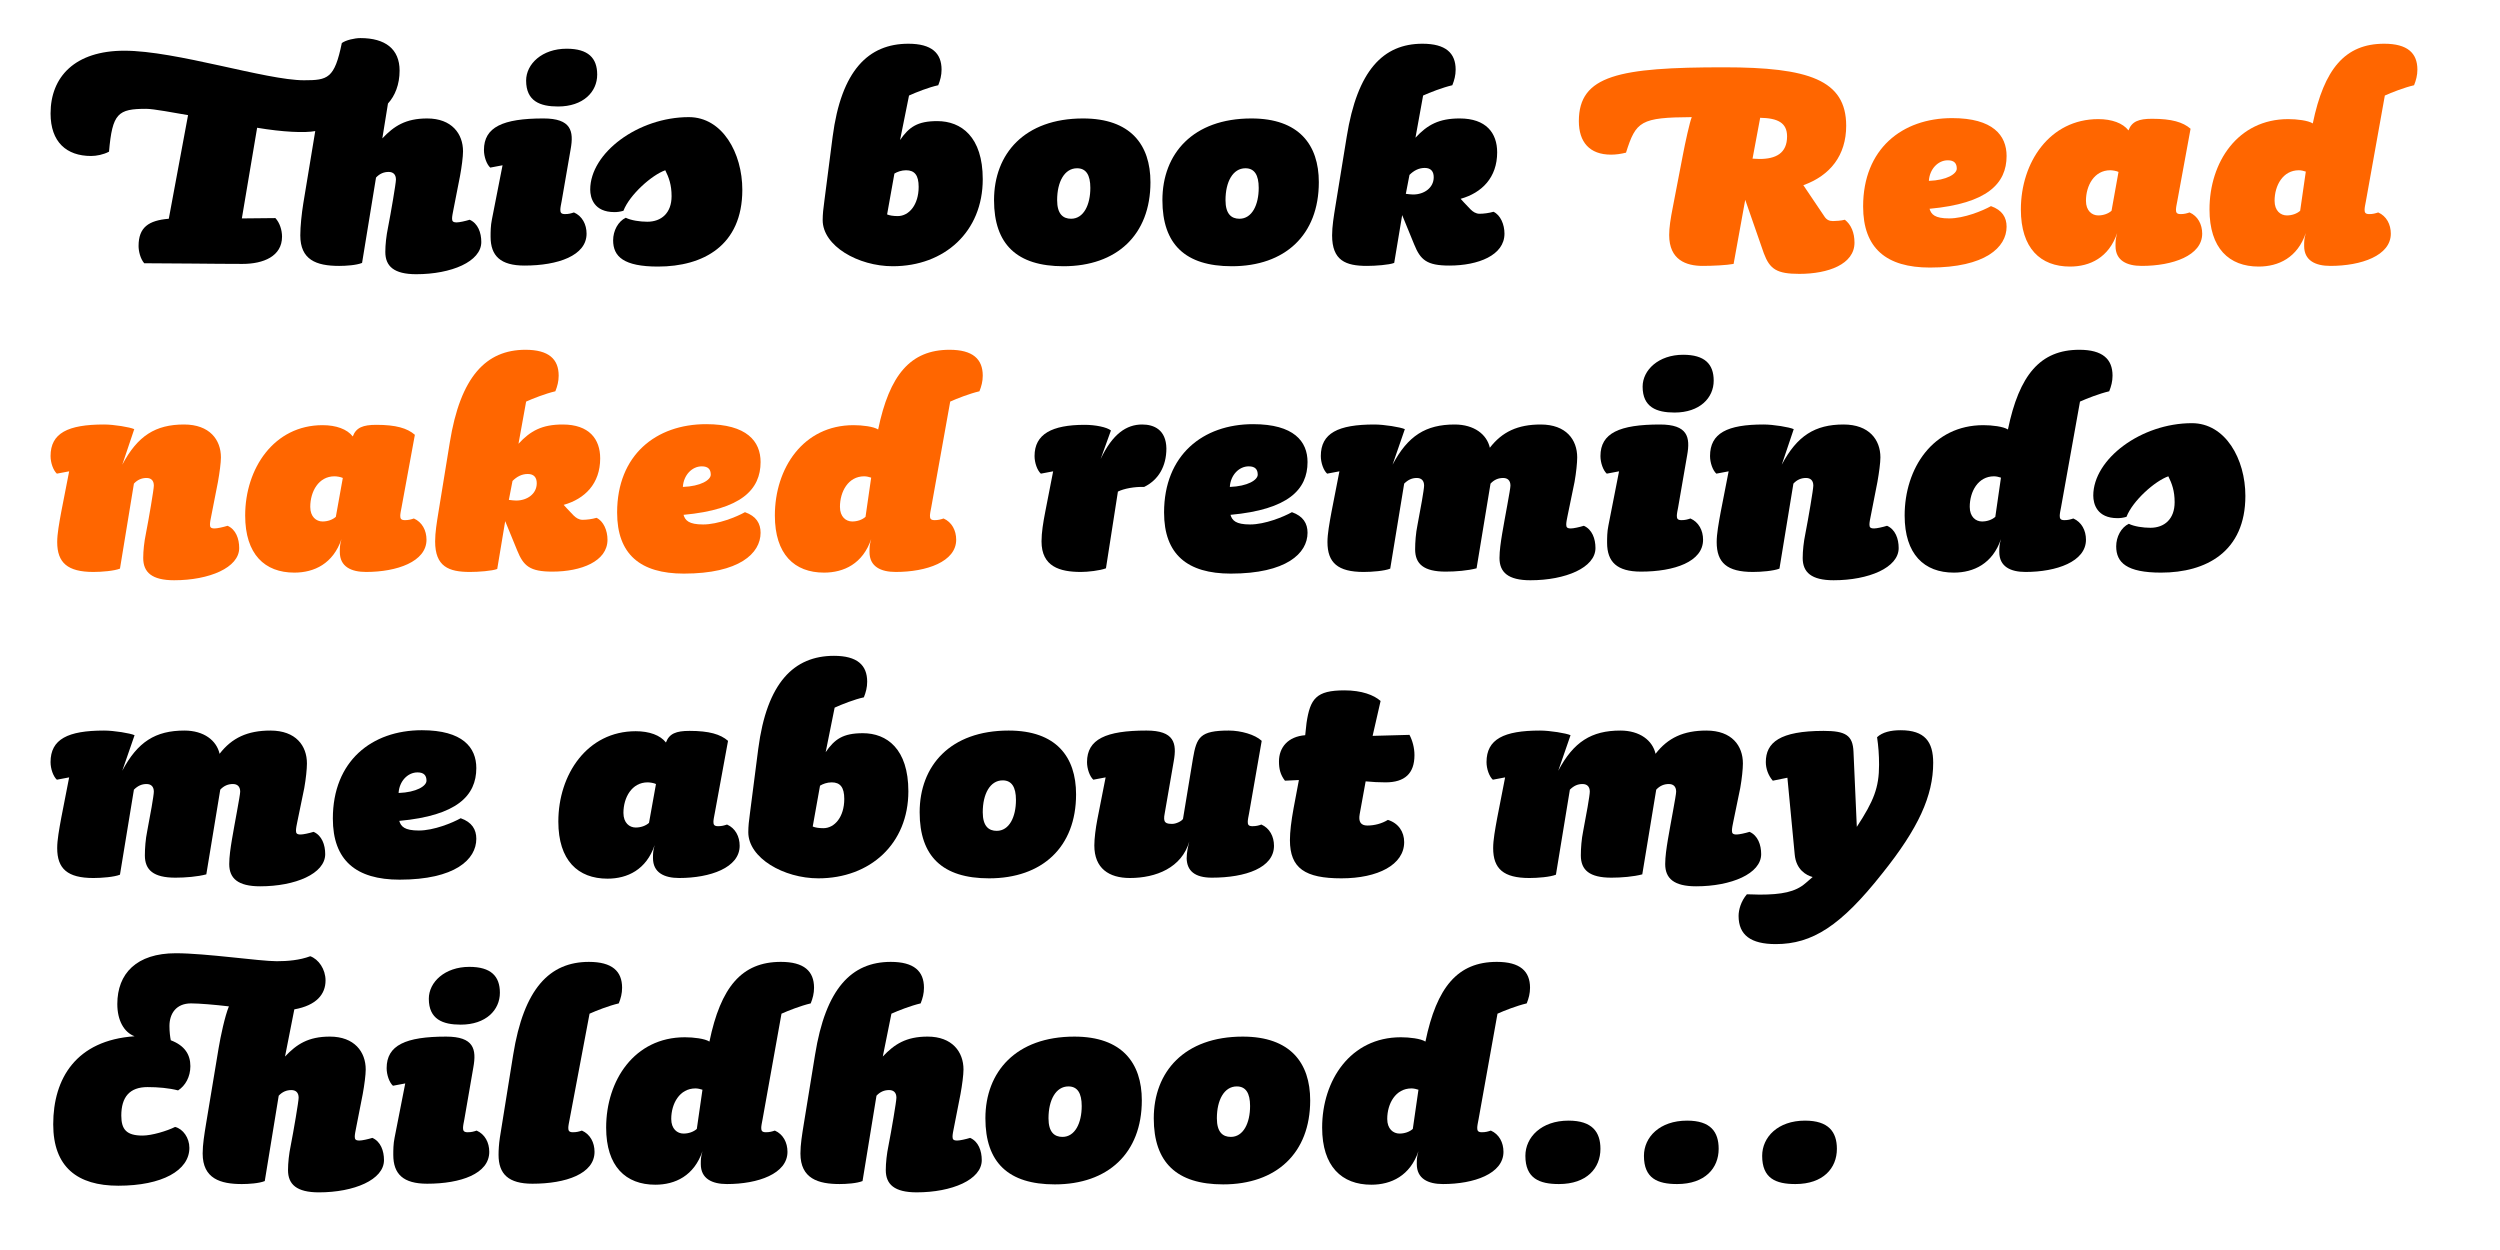
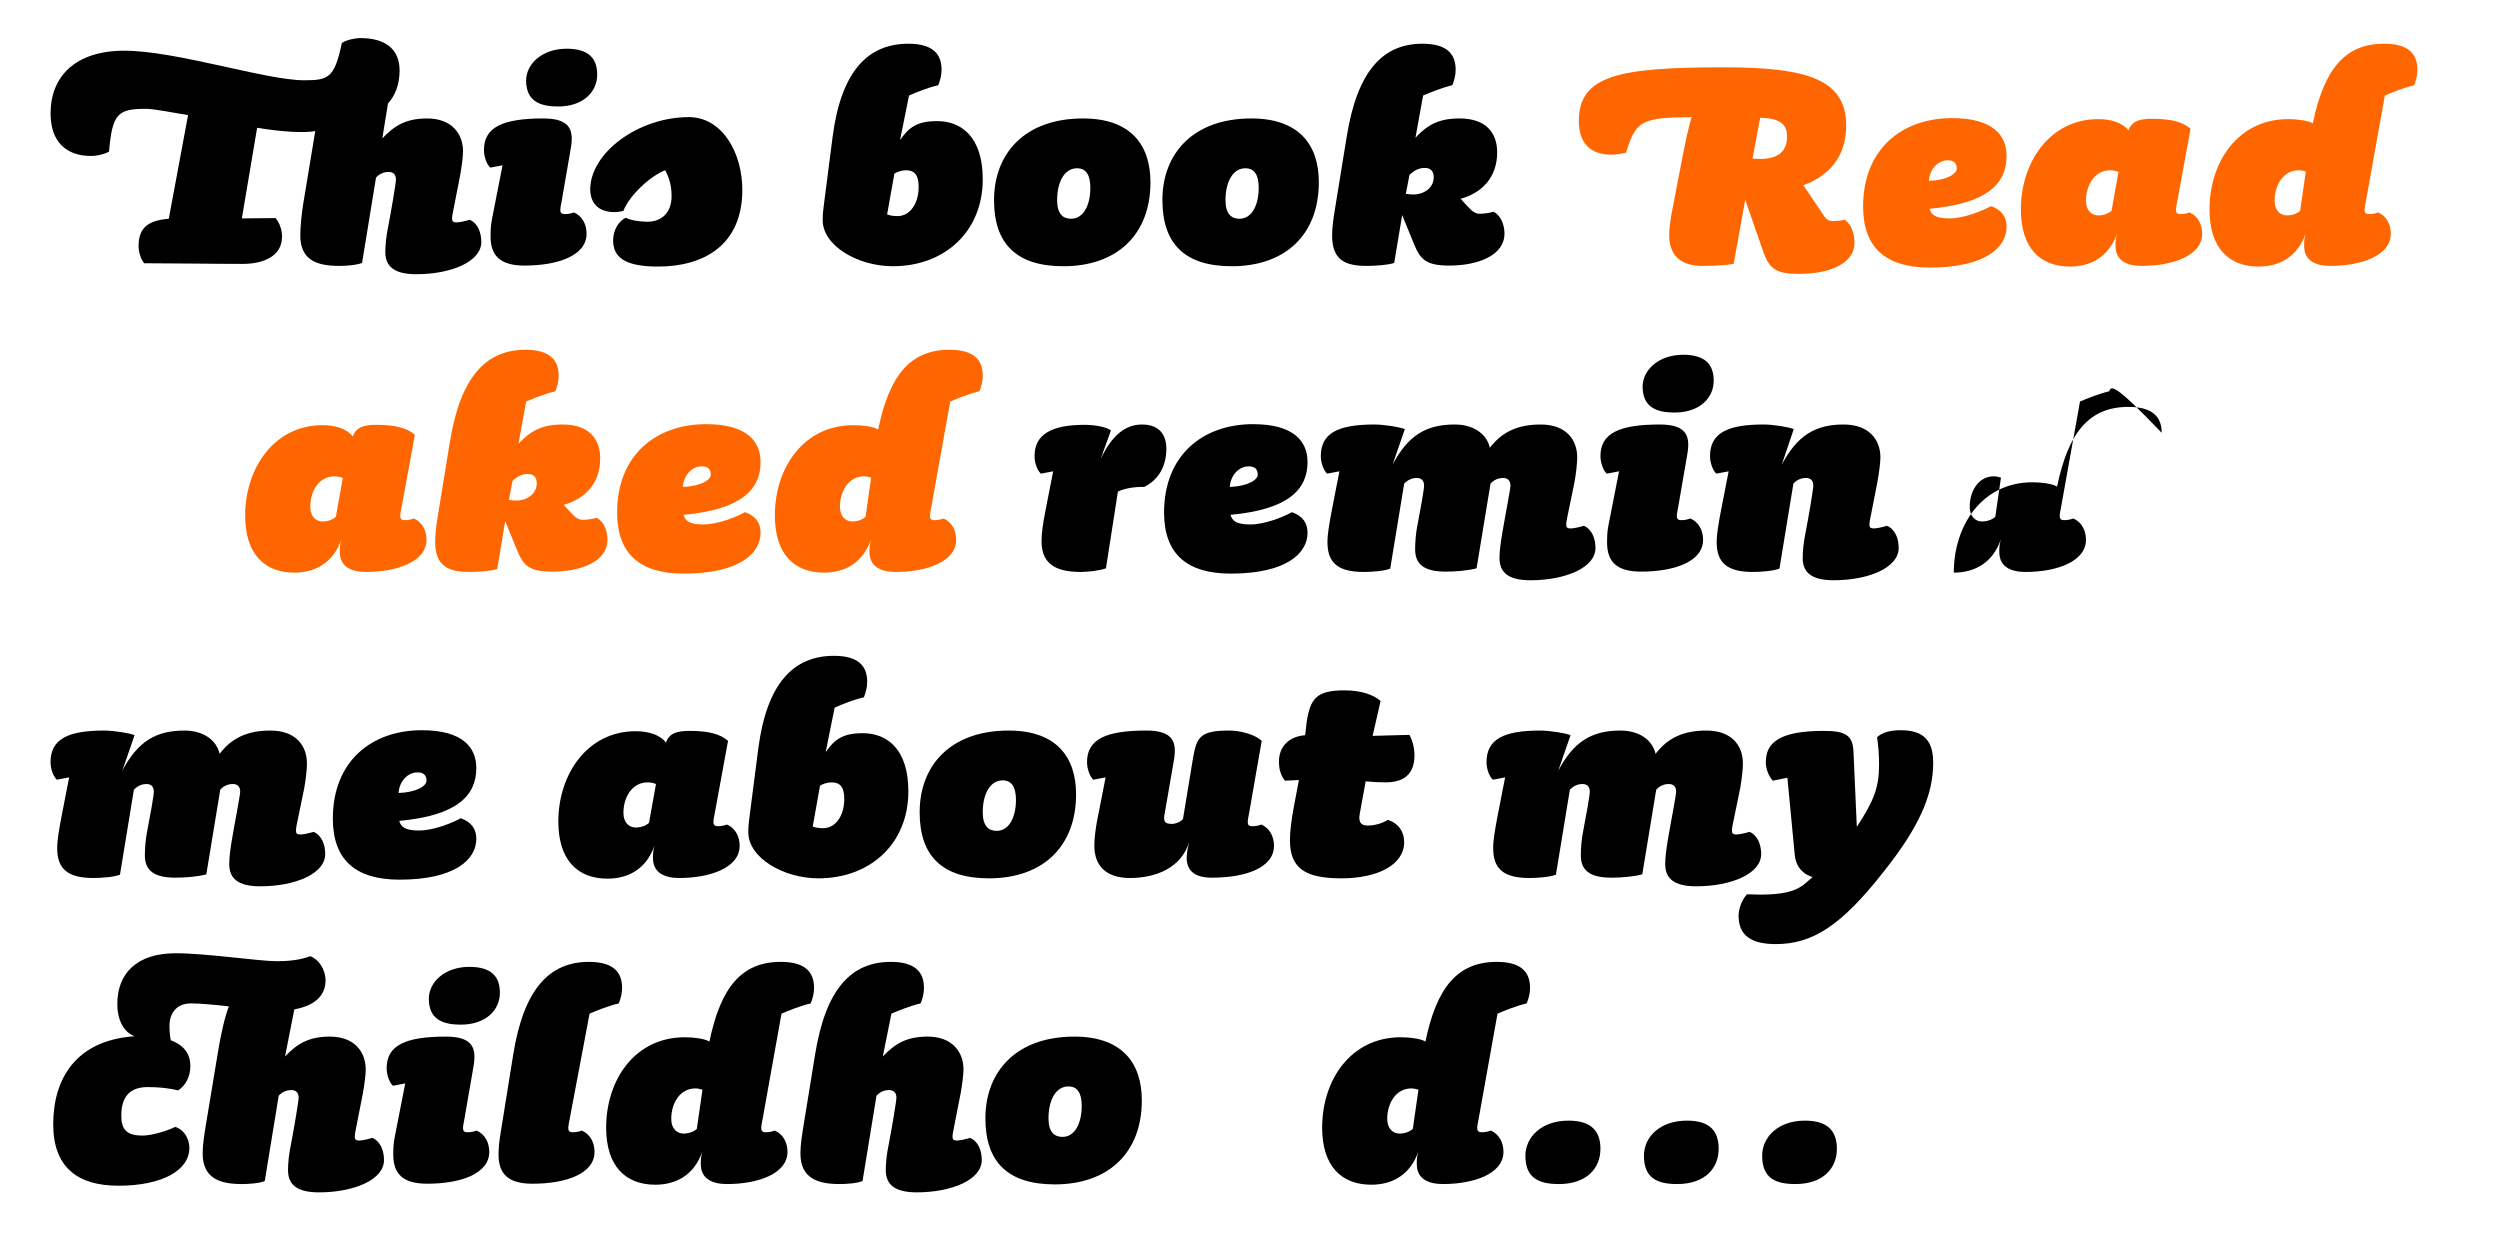
<svg xmlns="http://www.w3.org/2000/svg" version="1.1" id="Layer_2" x="0px" y="0px" width="1920px" height="960px" viewBox="0 0 1920 960" enable-background="new 0 0 1140 570" xml:space="preserve">
  <g>
    <path transform="scale(1.667)" d="M140.034,36.977c11.016,0,14.076-0.765,17.442-17.136c1.836-1.377,5.967-2.295,8.568-2.295   c11.475,0,18.054,5.049,18.054,14.994c0,6.426-2.142,11.628-5.355,15.147l-2.601,16.065c5.355-5.661,10.71-9.18,20.655-9.18   c11.322,0,16.524,7.038,16.524,15.147c0,2.448-0.612,7.191-1.377,11.322l-3.06,15.606c-0.306,1.53-0.612,3.06-0.612,3.978   c0,1.224,0.306,1.836,2.142,1.836c1.224,0,3.978-0.612,5.967-1.224c3.825,1.683,5.355,5.967,5.355,10.251   c0,9.027-13.77,14.841-29.988,14.841c-10.251,0-14.229-3.672-14.229-10.251c0-3.366,0.459-7.497,1.224-11.169   c1.377-7.038,3.672-20.502,3.672-22.185c0-2.448-1.377-3.519-3.366-3.519c-2.142,0-4.131,0.765-5.814,2.601l-6.426,39.321   c-2.601,1.071-7.497,1.377-10.557,1.377c-10.71,0-17.901-2.907-17.901-14.076c0-4.131,0.612-9.945,1.377-14.688l5.508-33.354   c-4.743,0.918-14.994,0.459-26.775-1.53l-7.038,41.769l15.453-0.153c1.989,2.142,3.06,5.508,3.06,8.568   c0,9.027-8.568,12.546-18.207,12.546c-13.617,0-31.671-0.306-45.288-0.306c-1.836-2.142-2.601-5.661-2.601-7.956   c0-8.568,4.59-11.781,13.923-12.546l8.874-47.736c-6.273-1.071-15.912-2.907-19.278-2.907c-13.005,0-15.606,1.989-17.136,19.737   c-2.601,1.377-5.814,1.989-8.262,1.989c-11.322,0-18.666-6.426-18.666-19.584c0-16.983,11.322-28.917,33.966-28.917   C81.129,23.36,122.592,36.977,140.034,36.977z" />
    <path transform="scale(1.667)" d="M241.625,122.351c-11.016,0-15.606-4.437-15.606-13.311c0-2.142,0-5.049,0.612-7.956l4.896-24.939l-5.661,1.071   c-1.683-1.53-2.907-5.049-2.907-8.109c0-10.557,8.721-14.535,27.387-14.535c12.852,0,14.076,5.814,12.546,14.229l-4.131,23.868   c-0.306,1.53-0.612,3.06-0.612,3.978c0,1.224,0.306,1.989,2.142,1.989c1.683,0,2.754-0.306,4.131-0.765   c3.825,1.683,5.814,5.508,5.814,9.792C270.236,117.761,257.078,122.351,241.625,122.351z M257.078,49.064   c-8.262,0-14.688-2.448-14.688-11.934c0-7.65,7.344-14.688,18.666-14.688c9.945,0,14.076,4.284,14.076,11.934   C275.132,42.332,268.706,49.064,257.078,49.064z" />
    <path transform="scale(1.667)" d="M303.129,122.81c-15.759,0-20.655-4.59-20.655-12.087c0-4.437,2.295-8.721,5.814-10.404   c2.448,1.224,6.579,1.836,9.945,1.836c6.426,0,11.169-3.978,11.169-11.781c0-5.202-1.224-8.568-2.907-11.934   c-6.12,2.142-16.371,11.169-19.278,18.666c-1.53,0.459-2.907,0.612-4.131,0.612c-9.486,0-11.169-6.579-11.169-10.404   c0-16.83,22.032-33.354,45.441-33.354c15.453,0,24.633,16.524,24.633,33.507C341.991,113.171,323.937,122.81,303.129,122.81z" />
    <path transform="scale(1.667)" d="M411.297,122.657c-15.912,0-32.283-9.333-32.283-21.267c0-2.601,0.306-5.508,0.765-8.721l3.825-29.682   c3.978-30.6,16.524-42.84,34.884-42.84c10.71,0,15.3,4.284,15.3,11.934c0,2.601-0.612,4.896-1.53,7.191   c-4.284,0.918-10.098,3.213-13.464,4.743l-4.131,20.502c4.131-5.967,7.956-8.721,17.136-8.721c11.016,0,20.961,7.191,20.961,26.775   C452.76,106.745,435.166,122.657,411.297,122.657z M417.417,78.44c-2.142,0-4.131,0.765-5.355,1.53l-3.366,18.819   c1.071,0.459,2.754,0.765,4.896,0.765c5.202,0,9.639-5.202,9.639-13.464C423.231,80.735,421.396,78.44,417.417,78.44z" />
    <path transform="scale(1.667)" d="M489.938,122.657c-21.42,0-31.977-10.098-31.977-30.447c0-21.42,14.076-37.638,41.004-37.638   c21.879,0,31.059,12.087,31.059,29.376C530.023,108.275,514.418,122.657,489.938,122.657z M496.21,77.522   c-5.814,0-9.18,6.273-9.18,14.688c0,6.426,2.754,8.568,6.426,8.568c5.814,0,8.874-6.426,8.874-14.229   C502.33,80.582,500.342,77.522,496.21,77.522z" />
    <path transform="scale(1.667)" d="M567.507,122.657c-21.421,0-31.978-10.098-31.978-30.447c0-21.42,14.076-37.638,41.004-37.638   c21.879,0,31.06,12.087,31.06,29.376C607.593,108.275,591.986,122.657,567.507,122.657z M573.779,77.522   c-5.813,0-9.18,6.273-9.18,14.688c0,6.426,2.754,8.568,6.426,8.568c5.814,0,8.874-6.426,8.874-14.229   C579.899,80.582,577.91,77.522,573.779,77.522z" />
    <path transform="scale(1.667)" d="M667.72,122.351c-10.404,0-13.312-2.601-16.218-9.792l-5.508-13.464l-3.673,22.032c-2.295,0.918-8.721,1.377-12.546,1.377   c-9.792,0-16.064-2.448-16.064-14.076c0-4.131,0.765-8.721,1.529-13.464l5.202-31.977c4.896-30.6,16.83-42.84,34.885-42.84   c10.71,0,15.3,4.284,15.3,11.934c0,2.601-0.612,4.896-1.53,7.191c-4.59,1.071-10.404,3.366-13.464,4.743l-3.52,19.431   c5.509-5.967,10.863-8.874,20.35-8.874c12.24,0,17.289,6.732,17.289,15.606c0,11.628-7.038,18.666-16.83,21.42   c0,0,2.754,3.06,4.59,4.896c1.071,1.071,2.448,1.989,4.131,1.989c1.836,0,4.284-0.306,6.426-0.918   c3.213,1.53,5.049,5.814,5.049,10.098C693.117,117.608,681.03,122.351,667.72,122.351z M656.397,77.369   c-2.754,0-5.049,1.224-7.038,3.213l-1.683,8.721c1.224,0.153,2.448,0.306,3.366,0.306c5.049,0,9.485-3.06,9.485-7.956   C660.528,79.052,659.305,77.369,656.397,77.369z" />
    <path transform="scale(1.667)" fill="#FF6600" d="M828.981,126.176c-10.404,0-13.617-2.142-16.371-9.486l-8.568-24.633l-5.354,29.529   c-3.214,0.612-9.793,0.918-14.229,0.918c-7.65,0-15.453-2.754-15.453-14.229c0-3.366,0.612-7.497,1.684-12.852l4.59-23.868   c1.07-5.661,3.213-15.453,4.131-17.595c-23.562,0.153-25.704,1.836-30.294,16.371c-2.448,0.612-4.743,0.918-6.885,0.918   c-9.945,0-14.842-5.814-14.842-15.453c0-21.114,18.514-24.786,66.861-24.786c39.015,0,56.304,5.814,56.304,26.928   c0,13.617-7.344,22.95-19.736,27.387c0,0,9.639,14.229,9.792,14.535c0.918,1.377,2.142,1.989,3.824,1.989   c1.071,0,3.825-0.153,5.509-0.612c2.906,2.295,4.437,5.967,4.437,10.557C854.379,121.739,842.292,126.176,828.981,126.176z    M810.927,54.266l-3.519,18.819c0.918,0,2.142,0.153,3.213,0.153c7.497,0,12.699-2.601,12.699-10.404   C823.32,56.561,819.036,54.419,810.927,54.266z" />
    <path transform="scale(1.667)" fill="#FF6600" d="M888.955,96.188c0.765,2.601,2.448,4.437,9.026,4.437c6.886,0,15.453-3.519,19.278-5.661   c5.202,1.836,7.191,5.202,7.191,9.486c0,9.486-9.792,18.819-35.344,18.819c-20.043,0-30.753-8.874-30.753-28.152   c0-26.469,17.901-40.698,41.005-40.698c18.818,0,25.092,7.956,25.092,17.442C924.451,84.56,915.577,93.74,888.955,96.188z    M897.37,73.85c-4.59,0-8.415,4.131-8.722,9.486c8.263-0.306,12.853-3.213,12.853-5.661C901.501,75.227,900.277,73.85,897.37,73.85   z" />
    <path transform="scale(1.667)" fill="#FF6600" d="M986.721,122.504c-6.886,0-12.087-2.448-12.087-9.18c0-2.142,0-3.213,0.765-5.967   c-3.825,11.322-12.546,15.453-21.726,15.453c-13.617,0-22.645-8.415-22.645-26.316c0-21.726,13.312-41.616,35.649-41.616   c6.272,0,11.321,1.836,13.923,5.202c1.53-4.131,4.743-5.355,10.862-5.355c9.027,0,14.229,1.53,17.748,4.59l-6.119,33.354   c-0.307,1.53-0.612,3.06-0.612,3.978c0,1.224,0.306,1.989,2.142,1.989c1.684,0,2.754-0.306,4.131-0.765   c3.825,1.683,5.814,5.508,5.814,9.792C1014.566,117.761,1000.949,122.504,986.721,122.504z M972.186,78.44   c-7.344,0-11.169,7.038-11.169,14.076c0,4.59,2.754,6.732,5.661,6.732c2.295,0,4.59-0.765,6.12-2.142l3.213-17.901   C975.093,78.746,973.257,78.44,972.186,78.44z" />
    <path transform="scale(1.667)" fill="#FF6600" d="M1112.18,39.272c-4.59,1.071-10.404,3.366-13.464,4.743l-8.721,48.654c-0.307,1.53-0.612,3.06-0.612,3.978   c0,1.224,0.306,1.989,2.142,1.989c1.684,0,2.754-0.306,4.131-0.765c3.825,1.683,5.814,5.508,5.814,9.792   c0,10.098-13.617,14.841-27.846,14.841c-6.886,0-12.087-2.448-12.087-9.18c0-2.142,0-3.213,0.765-5.967   c-3.825,11.322-12.546,15.453-21.726,15.453c-13.617,0-22.645-8.415-22.645-26.316c0-21.726,13.005-41.616,36.261-41.616   c3.979,0,9.181,0.612,11.322,1.989c5.202-25.092,14.841-36.72,32.896-36.72c10.71,0,15.3,4.284,15.3,11.934   C1113.71,34.682,1113.098,36.977,1112.18,39.272z M1059.089,78.44c-7.344,0-11.169,7.038-11.169,14.076   c0,4.59,2.754,6.732,5.661,6.732c2.295,0,4.59-0.765,6.12-2.142l2.601-18.054C1061.384,78.746,1060.16,78.44,1059.089,78.44z" />
-     <path transform="scale(1.667)" fill="#FF6600" d="M67.512,220.205c-2.142,0-4.131,0.765-5.814,2.601l-6.426,39.168c-2.754,1.071-8.415,1.53-12.24,1.53   c-11.934,0-16.677-4.284-16.677-13.77c0-3.825,0.918-8.721,1.836-13.77l3.672-18.819l-5.661,1.071   c-1.683-1.53-2.907-5.049-2.907-8.109c0-10.557,7.956-14.535,24.633-14.535c4.59,0,11.934,1.224,13.923,2.142l-5.508,16.371   c7.038-13.311,15.3-18.513,28.458-18.513c11.781,0,16.983,7.038,16.983,15.147c0,2.448-0.612,7.038-1.377,11.322l-3.06,15.606   c-0.306,1.377-0.612,3.06-0.612,3.978c0,1.224,0.306,1.836,2.142,1.836c1.224,0,3.978-0.612,5.967-1.224   c3.825,1.683,5.355,5.967,5.355,10.251c0,9.027-13.77,14.841-29.988,14.841c-10.251,0-14.229-3.672-14.229-10.251   c0-3.366,0.459-7.497,1.224-11.169c1.377-7.038,3.672-20.502,3.672-22.185C70.878,221.276,69.501,220.205,67.512,220.205z" />
    <path transform="scale(1.667)" fill="#FF6600" d="M168.644,263.504c-6.885,0-12.087-2.448-12.087-9.18c0-2.142,0-3.213,0.765-5.967   c-3.825,11.322-12.546,15.453-21.726,15.453c-13.617,0-22.644-8.415-22.644-26.316c0-21.726,13.311-41.616,35.649-41.616   c6.273,0,11.322,1.836,13.923,5.202c1.53-4.131,4.743-5.355,10.863-5.355c9.027,0,14.229,1.53,17.748,4.59l-6.12,33.354   c-0.306,1.53-0.612,3.06-0.612,3.978c0,1.224,0.306,1.989,2.142,1.989c1.683,0,2.754-0.306,4.131-0.765   c3.825,1.683,5.814,5.508,5.814,9.792C196.49,258.761,182.873,263.504,168.644,263.504z M154.109,219.44   c-7.344,0-11.169,7.038-11.169,14.076c0,4.59,2.754,6.732,5.661,6.732c2.295,0,4.59-0.765,6.12-2.142l3.213-17.901   C157.016,219.746,155.18,219.44,154.109,219.44z" />
    <path transform="scale(1.667)" fill="#FF6600" d="M254.476,263.351c-10.404,0-13.311-2.601-16.218-9.792l-5.508-13.464l-3.672,22.032   c-2.295,0.918-8.721,1.377-12.546,1.377c-9.792,0-16.065-2.448-16.065-14.076c0-4.131,0.765-8.721,1.53-13.464l5.202-31.977   c4.896-30.6,16.83-42.84,34.884-42.84c10.71,0,15.3,4.284,15.3,11.934c0,2.601-0.612,4.896-1.53,7.191   c-4.59,1.071-10.404,3.366-13.464,4.743l-3.519,19.431c5.508-5.967,10.863-8.874,20.349-8.874c12.24,0,17.289,6.732,17.289,15.606   c0,11.628-7.038,18.666-16.83,21.42c0,0,2.754,3.06,4.59,4.896c1.071,1.071,2.448,1.989,4.131,1.989   c1.836,0,4.284-0.306,6.426-0.918c3.213,1.53,5.049,5.814,5.049,10.098C279.874,258.608,267.787,263.351,254.476,263.351z    M243.153,218.369c-2.754,0-5.049,1.224-7.038,3.213l-1.683,8.721c1.224,0.153,2.448,0.306,3.366,0.306   c5.049,0,9.486-3.06,9.486-7.956C247.285,220.052,246.061,218.369,243.153,218.369z" />
    <path transform="scale(1.667)" fill="#FF6600" d="M314.911,237.188c0.765,2.601,2.448,4.437,9.027,4.437c6.885,0,15.453-3.519,19.278-5.661   c5.202,1.836,7.191,5.202,7.191,9.486c0,9.486-9.792,18.819-35.343,18.819c-20.043,0-30.753-8.874-30.753-28.152   c0-26.469,17.901-40.698,41.004-40.698c18.819,0,25.092,7.956,25.092,17.442C350.406,225.56,341.532,234.74,314.911,237.188z    M323.326,214.85c-4.59,0-8.415,4.131-8.721,9.486c8.262-0.306,12.852-3.213,12.852-5.661   C327.457,216.227,326.232,214.85,323.326,214.85z" />
    <path transform="scale(1.667)" fill="#FF6600" d="M451.232,180.272c-4.59,1.071-10.404,3.366-13.464,4.743l-8.721,48.654c-0.306,1.53-0.612,3.06-0.612,3.978   c0,1.224,0.306,1.989,2.142,1.989c1.683,0,2.754-0.306,4.131-0.765c3.825,1.683,5.814,5.508,5.814,9.792   c0,10.098-13.617,14.841-27.846,14.841c-6.885,0-12.087-2.448-12.087-9.18c0-2.142,0-3.213,0.765-5.967   c-3.825,11.322-12.546,15.453-21.726,15.453c-13.617,0-22.644-8.415-22.644-26.316c0-21.726,13.005-41.616,36.261-41.616   c3.978,0,9.18,0.612,11.322,1.989c5.202-25.092,14.841-36.72,32.895-36.72c10.71,0,15.3,4.284,15.3,11.934   C452.762,175.682,452.15,177.977,451.232,180.272z M398.142,219.44c-7.344,0-11.169,7.038-11.169,14.076   c0,4.59,2.754,6.732,5.661,6.732c2.295,0,4.59-0.765,6.12-2.142l2.601-18.054C400.437,219.746,399.212,219.44,398.142,219.44z" />
    <path transform="scale(1.667)" d="M527.119,224.336c-4.438-0.153-9.333,0.765-12.087,2.142l-5.508,35.343c-2.755,1.071-8.415,1.683-11.476,1.683   c-9.792,0-18.207-2.448-18.207-14.076c0-4.131,0.765-8.721,1.683-13.464l3.672-18.819l-5.661,1.071   c-1.683-1.53-2.907-5.049-2.907-8.109c0-10.098,7.956-14.382,23.104-14.382c4.896,0,10.251,1.071,12.087,2.601l-4.743,13.158   c5.508-11.628,11.934-15.912,19.125-15.912c5.508,0,11.016,2.448,11.169,11.016C537.37,214.85,533.698,221.123,527.119,224.336z" />
    <path transform="scale(1.667)" d="M566.899,237.188c0.765,2.601,2.448,4.437,9.026,4.437c6.886,0,15.453-3.519,19.278-5.661   c5.202,1.836,7.191,5.202,7.191,9.486c0,9.486-9.792,18.819-35.343,18.819c-20.044,0-30.754-8.874-30.754-28.152   c0-26.469,17.901-40.698,41.005-40.698c18.818,0,25.092,7.956,25.092,17.442C602.396,225.56,593.521,234.74,566.899,237.188z    M575.314,214.85c-4.59,0-8.415,4.131-8.722,9.486c8.263-0.306,12.853-3.213,12.853-5.661   C579.445,216.227,578.222,214.85,575.314,214.85z" />
    <path transform="scale(1.667)" d="M705.058,267.329c-10.251,0-14.229-3.672-14.229-10.251c0-3.366,0.611-7.497,1.224-11.169   c1.224-7.344,3.825-20.502,3.825-22.185c0-2.448-1.377-3.519-3.366-3.519c-2.142,0-4.131,0.765-5.814,2.601l-6.426,39.015   c-3.978,1.071-9.639,1.53-14.229,1.53c-10.099,0-14.076-3.519-14.076-10.251c0-3.213,0.306-7.497,1.071-11.169   c1.377-7.038,3.06-16.524,3.06-18.207c0-2.448-1.377-3.519-3.366-3.519c-2.142,0-3.978,0.765-5.813,2.601l-6.426,39.168   c-2.602,1.071-8.415,1.53-12.24,1.53c-11.935,0-16.677-4.284-16.677-13.77c0-3.825,0.918-8.721,1.836-13.77l3.672-18.819   l-5.661,1.071c-1.684-1.53-2.907-5.049-2.907-8.109c0-10.557,7.956-14.535,24.633-14.535c4.59,0,12.087,1.224,14.076,2.142   l-5.661,16.371c7.038-13.311,15.3-18.513,28.611-18.513c9.026,0,14.841,4.59,16.218,10.71c5.661-7.344,12.853-10.71,23.409-10.71   c11.781,0,16.83,7.038,16.83,15.147c0,2.448-0.459,7.038-1.225,11.322l-3.213,15.606c-0.306,1.377-0.611,3.06-0.611,3.978   c0,1.224,0.306,1.836,2.142,1.836c1.224,0,3.978-0.612,5.967-1.224c3.825,1.683,5.355,5.967,5.355,10.251   C735.046,261.515,721.275,267.329,705.058,267.329z" />
    <path transform="scale(1.667)" d="M756.006,263.351c-11.016,0-15.605-4.437-15.605-13.311c0-2.142,0-5.049,0.611-7.956l4.896-24.939l-5.661,1.071   c-1.684-1.53-2.907-5.049-2.907-8.109c0-10.557,8.721-14.535,27.387-14.535c12.853,0,14.076,5.814,12.546,14.229l-4.131,23.868   c-0.306,1.53-0.611,3.06-0.611,3.978c0,1.224,0.306,1.989,2.142,1.989c1.683,0,2.754-0.306,4.131-0.765   c3.825,1.683,5.814,5.508,5.814,9.792C784.617,258.761,771.459,263.351,756.006,263.351z M771.459,190.064   c-8.262,0-14.688-2.448-14.688-11.934c0-7.65,7.345-14.688,18.666-14.688c9.945,0,14.076,4.284,14.076,11.934   C789.513,183.332,783.087,190.064,771.459,190.064z" />
    <path transform="scale(1.667)" d="M832.045,220.205c-2.142,0-4.131,0.765-5.813,2.601l-6.427,39.168c-2.754,1.071-8.414,1.53-12.239,1.53   c-11.935,0-16.677-4.284-16.677-13.77c0-3.825,0.918-8.721,1.836-13.77l3.672-18.819l-5.661,1.071   c-1.684-1.53-2.907-5.049-2.907-8.109c0-10.557,7.956-14.535,24.633-14.535c4.59,0,11.935,1.224,13.923,2.142l-5.508,16.371   c7.038-13.311,15.3-18.513,28.458-18.513c11.781,0,16.983,7.038,16.983,15.147c0,2.448-0.612,7.038-1.377,11.322l-3.061,15.606   c-0.306,1.377-0.611,3.06-0.611,3.978c0,1.224,0.306,1.836,2.142,1.836c1.224,0,3.978-0.612,5.967-1.224   c3.825,1.683,5.355,5.967,5.355,10.251c0,9.027-13.771,14.841-29.988,14.841c-10.251,0-14.229-3.672-14.229-10.251   c0-3.366,0.459-7.497,1.224-11.169c1.377-7.038,3.672-20.502,3.672-22.185C835.411,221.276,834.034,220.205,832.045,220.205z" />
-     <path transform="scale(1.667)" d="M971.732,180.272c-4.59,1.071-10.404,3.366-13.464,4.743l-8.721,48.654c-0.307,1.53-0.612,3.06-0.612,3.978   c0,1.224,0.306,1.989,2.142,1.989c1.684,0,2.754-0.306,4.131-0.765c3.825,1.683,5.814,5.508,5.814,9.792   c0,10.098-13.617,14.841-27.846,14.841c-6.886,0-12.087-2.448-12.087-9.18c0-2.142,0-3.213,0.765-5.967   c-3.825,11.322-12.546,15.453-21.726,15.453c-13.617,0-22.645-8.415-22.645-26.316c0-21.726,13.005-41.616,36.261-41.616   c3.979,0,9.181,0.612,11.322,1.989c5.202-25.092,14.841-36.72,32.896-36.72c10.71,0,15.3,4.284,15.3,11.934   C973.263,175.682,972.65,177.977,971.732,180.272z M918.642,219.44c-7.344,0-11.169,7.038-11.169,14.076   c0,4.59,2.754,6.732,5.661,6.732c2.295,0,4.59-0.765,6.12-2.142l2.601-18.054C920.937,219.746,919.713,219.44,918.642,219.44z" />
-     <path transform="scale(1.667)" d="M995.6,263.81c-15.759,0-20.654-4.59-20.654-12.087c0-4.437,2.295-8.721,5.813-10.404c2.448,1.224,6.579,1.836,9.945,1.836   c6.426,0,11.169-3.978,11.169-11.781c0-5.202-1.224-8.568-2.907-11.934c-6.12,2.142-16.371,11.169-19.277,18.666   c-1.53,0.459-2.907,0.612-4.132,0.612c-9.485,0-11.169-6.579-11.169-10.404c0-16.83,22.032-33.354,45.441-33.354   c15.453,0,24.633,16.524,24.633,33.507C1034.462,254.171,1016.408,263.81,995.6,263.81z" />
+     <path transform="scale(1.667)" d="M971.732,180.272c-4.59,1.071-10.404,3.366-13.464,4.743l-8.721,48.654c-0.307,1.53-0.612,3.06-0.612,3.978   c0,1.224,0.306,1.989,2.142,1.989c1.684,0,2.754-0.306,4.131-0.765c3.825,1.683,5.814,5.508,5.814,9.792   c0,10.098-13.617,14.841-27.846,14.841c-6.886,0-12.087-2.448-12.087-9.18c0-2.142,0-3.213,0.765-5.967   c-3.825,11.322-12.546,15.453-21.726,15.453c0-21.726,13.005-41.616,36.261-41.616   c3.979,0,9.181,0.612,11.322,1.989c5.202-25.092,14.841-36.72,32.896-36.72c10.71,0,15.3,4.284,15.3,11.934   C973.263,175.682,972.65,177.977,971.732,180.272z M918.642,219.44c-7.344,0-11.169,7.038-11.169,14.076   c0,4.59,2.754,6.732,5.661,6.732c2.295,0,4.59-0.765,6.12-2.142l2.601-18.054C920.937,219.746,919.713,219.44,918.642,219.44z" />
    <path transform="scale(1.667)" d="M119.838,408.329c-10.251,0-14.229-3.672-14.229-10.251c0-3.366,0.612-7.497,1.224-11.169   c1.224-7.344,3.825-20.502,3.825-22.185c0-2.449-1.377-3.52-3.366-3.52c-2.142,0-4.131,0.765-5.814,2.602l-6.426,39.015   c-3.978,1.07-9.639,1.529-14.229,1.529c-10.098,0-14.076-3.519-14.076-10.251c0-3.213,0.306-7.497,1.071-11.169   c1.377-7.038,3.06-16.523,3.06-18.206c0-2.449-1.377-3.52-3.366-3.52c-2.142,0-3.978,0.765-5.814,2.602l-6.426,39.167   c-2.601,1.071-8.415,1.53-12.24,1.53c-11.934,0-16.677-4.284-16.677-13.77c0-3.825,0.918-8.722,1.836-13.771l3.672-18.819   l-5.661,1.071c-1.683-1.53-2.907-5.049-2.907-8.108c0-10.558,7.956-14.535,24.633-14.535c4.59,0,12.087,1.224,14.076,2.142   l-5.661,16.371c7.038-13.312,15.3-18.513,28.611-18.513c9.027,0,14.841,4.59,16.218,10.71c5.661-7.345,12.852-10.71,23.409-10.71   c11.781,0,16.83,7.037,16.83,15.146c0,2.448-0.459,7.038-1.224,11.322l-3.213,15.605c-0.306,1.378-0.612,3.061-0.612,3.979   c0,1.224,0.306,1.836,2.142,1.836c1.224,0,3.978-0.612,5.967-1.224c3.825,1.683,5.355,5.967,5.355,10.251   C149.826,402.515,136.056,408.329,119.838,408.329z" />
    <path transform="scale(1.667)" d="M183.944,378.188c0.765,2.602,2.448,4.438,9.027,4.438c6.885,0,15.453-3.52,19.278-5.661   c5.202,1.836,7.191,5.202,7.191,9.486c0,9.485-9.792,18.818-35.343,18.818c-20.043,0-30.753-8.874-30.753-28.151   c0-26.469,17.901-40.698,41.004-40.698c18.819,0,25.092,7.956,25.092,17.442C219.44,366.56,210.566,375.74,183.944,378.188z    M192.359,355.85c-4.59,0-8.415,4.131-8.721,9.486c8.262-0.306,12.852-3.213,12.852-5.661S195.266,355.85,192.359,355.85z" />
    <path transform="scale(1.667)" d="M312.921,404.504c-6.885,0-12.087-2.448-12.087-9.18c0-2.143,0-3.213,0.765-5.967   c-3.825,11.321-12.546,15.452-21.726,15.452c-13.617,0-22.644-8.415-22.644-26.315c0-21.727,13.311-41.616,35.649-41.616   c6.273,0,11.322,1.836,13.923,5.202c1.53-4.131,4.743-5.355,10.863-5.355c9.027,0,14.229,1.53,17.748,4.59l-6.12,33.354   c-0.306,1.53-0.612,3.06-0.612,3.978c0,1.225,0.306,1.989,2.142,1.989c1.683,0,2.754-0.306,4.131-0.765   c3.825,1.683,5.814,5.508,5.814,9.792C340.768,399.761,327.15,404.504,312.921,404.504z M298.387,360.439   c-7.344,0-11.169,7.038-11.169,14.076c0,4.59,2.754,6.732,5.661,6.732c2.295,0,4.59-0.765,6.12-2.143l3.213-17.9   C301.293,360.746,299.458,360.439,298.387,360.439z" />
    <path transform="scale(1.667)" d="M377.028,404.657c-15.912,0-32.283-9.333-32.283-21.268c0-2.601,0.306-5.508,0.765-8.721l3.825-29.683   c3.978-30.6,16.524-42.84,34.884-42.84c10.71,0,15.3,4.285,15.3,11.935c0,2.601-0.612,4.896-1.53,7.19   c-4.284,0.918-10.098,3.213-13.464,4.744l-4.131,20.502c4.131-5.968,7.956-8.722,17.136-8.722c11.016,0,20.961,7.19,20.961,26.774   C418.491,388.745,400.896,404.657,377.028,404.657z M383.148,360.439c-2.142,0-4.131,0.766-5.355,1.53l-3.366,18.819   c1.071,0.459,2.754,0.765,4.896,0.765c5.202,0,9.639-5.202,9.639-13.464C388.962,362.734,387.126,360.439,383.148,360.439z" />
    <path transform="scale(1.667)" d="M455.668,404.657c-21.42,0-31.977-10.099-31.977-30.447c0-21.42,14.076-37.638,41.004-37.638   c21.879,0,31.059,12.087,31.059,29.376C495.754,390.275,480.148,404.657,455.668,404.657z M461.941,359.521   c-5.814,0-9.18,6.273-9.18,14.688c0,6.426,2.754,8.568,6.426,8.568c5.814,0,8.874-6.427,8.874-14.229   C468.061,362.582,466.072,359.521,461.941,359.521z" />
    <path transform="scale(1.667)" d="M558.329,404.351c-7.956,0-11.475-3.213-11.628-8.874c0-2.601,0.612-5.508,1.225-7.803   c-3.52,12.087-15.301,16.83-27.388,16.83c-9.639,0-16.371-4.437-16.371-14.994c0-3.213,0.612-7.956,1.377-11.934l3.825-19.432   l-5.661,1.071c-1.683-1.53-2.906-5.049-2.906-8.108c0-10.558,8.721-14.535,27.387-14.535c12.852,0,14.076,5.813,12.546,14.229   l-4.131,23.868c-0.918,4.437,0.459,4.896,3.519,4.896c1.684,0,4.284-1.225,4.896-2.296l4.59-27.846   c1.683-9.792,3.213-12.852,16.523-12.852c5.509,0,12.088,1.836,15.147,4.742l-5.814,33.354c-0.306,1.53-0.611,3.06-0.611,3.978   c0,1.225,0.306,1.989,2.142,1.989c1.684,0,2.907-0.306,4.131-0.765c3.825,1.683,5.814,5.508,5.814,9.792   C586.94,399.761,573.936,404.351,558.329,404.351z" />
    <path transform="scale(1.667)" d="M638.347,360.439c-2.754,0-6.273-0.152-9.181-0.459l-2.754,15.147c-0.611,3.366,0.459,5.202,3.52,5.202   c3.366,0,6.731-0.918,9.485-2.602c4.896,1.53,7.497,5.509,7.497,10.251c0,10.404-12.087,16.678-28.917,16.678   c-16.677,0-23.715-4.59-23.715-17.596c0-3.824,0.612-8.874,1.684-14.688l2.447-13.005l-6.426,0.306   c-2.142-2.754-2.754-5.508-2.754-8.874c0-6.426,4.131-11.475,12.087-12.087c0,0,0.307-3.06,0.612-5.661   c1.683-11.169,4.437-14.994,17.441-14.994c7.956,0,13.617,2.143,16.678,4.896l-3.672,16.064l16.982-0.459   c1.377,2.602,2.295,5.967,2.295,9.334C651.657,356.309,647.221,360.439,638.347,360.439z" />
    <path transform="scale(1.667)" d="M781.399,408.329c-10.251,0-14.229-3.672-14.229-10.251c0-3.366,0.611-7.497,1.224-11.169   c1.224-7.344,3.825-20.502,3.825-22.185c0-2.449-1.377-3.52-3.366-3.52c-2.142,0-4.131,0.765-5.814,2.602l-6.426,39.015   c-3.978,1.07-9.639,1.529-14.229,1.529c-10.099,0-14.076-3.519-14.076-10.251c0-3.213,0.306-7.497,1.071-11.169   c1.377-7.038,3.06-16.523,3.06-18.206c0-2.449-1.377-3.52-3.366-3.52c-2.142,0-3.978,0.765-5.813,2.602l-6.426,39.167   c-2.602,1.071-8.415,1.53-12.24,1.53c-11.935,0-16.677-4.284-16.677-13.77c0-3.825,0.918-8.722,1.836-13.771l3.672-18.819   l-5.661,1.071c-1.684-1.53-2.907-5.049-2.907-8.108c0-10.558,7.956-14.535,24.633-14.535c4.59,0,12.087,1.224,14.076,2.142   l-5.661,16.371c7.038-13.312,15.3-18.513,28.611-18.513c9.026,0,14.841,4.59,16.218,10.71c5.661-7.345,12.853-10.71,23.409-10.71   c11.781,0,16.83,7.037,16.83,15.146c0,2.448-0.459,7.038-1.225,11.322l-3.213,15.605c-0.306,1.378-0.611,3.061-0.611,3.979   c0,1.224,0.306,1.836,2.142,1.836c1.224,0,3.978-0.612,5.967-1.224c3.825,1.683,5.355,5.967,5.355,10.251   C811.388,402.515,797.617,408.329,781.399,408.329z" />
    <path transform="scale(1.667)" d="M816.742,359.675c-2.143-2.448-3.214-5.661-3.214-8.567c0-9.027,6.427-14.383,26.622-14.383   c10.099,0,13.464,1.989,13.771,9.639l1.53,34.579c7.803-11.935,10.251-18.054,10.251-28.611c0-4.59-0.307-8.567-0.919-12.699   c2.448-2.295,6.273-3.213,10.863-3.213c11.169,0,14.994,5.354,14.994,14.994c0,15.146-6.732,30.141-23.562,51.102   c-18.973,24.021-32.131,32.437-48.96,32.437c-11.476,0-17.137-4.131-17.137-13.005c0-2.754,1.071-6.732,3.825-9.945   c2.143,0,4.131,0.153,5.814,0.153c10.251,0,16.523-1.225,21.113-5.202l3.366-2.907c-2.907-0.765-7.649-3.366-8.262-10.404   l-3.366-35.343L816.742,359.675z" />
    <path transform="scale(1.667)" d="M146.919,549.329c-10.251,0-14.229-3.672-14.229-10.251c0-3.366,0.459-7.497,1.224-11.169   c1.377-7.038,3.672-20.502,3.672-22.186c0-2.447-1.377-3.519-3.366-3.519c-2.142,0-4.131,0.765-5.814,2.601l-6.426,39.321   c-2.601,1.071-7.497,1.377-10.557,1.377c-9.792,0-18.054-2.448-18.054-14.076c0-4.131,0.765-8.721,1.53-13.464l5.814-35.037   c0.918-5.508,2.907-14.841,4.743-19.277c-6.426-0.766-13.77-1.377-17.442-1.377c-6.885,0-9.945,4.742-9.945,10.403   c0,2.754,0.306,5.049,0.612,6.579c6.426,2.448,9.027,6.579,9.027,11.935c0,4.896-2.295,9.026-5.661,11.169   c-4.131-1.071-9.18-1.53-14.076-1.53c-8.262,0-12.087,4.59-12.087,13.158c0,6.426,2.448,9.18,9.792,9.18   c4.284,0,11.322-2.142,14.994-3.979c3.672,0.918,6.579,5.05,6.579,9.64c0,10.403-12.546,17.441-32.742,17.441   c-18.819,0-29.988-8.567-29.988-28.305c0-21.114,10.557-38.709,37.485-40.545c-4.896-1.836-7.956-7.344-7.956-14.841   c0-14.076,8.874-23.409,26.928-23.409c13.923,0,38.556,3.672,46.512,3.672c5.049,0,10.557-0.459,15.453-2.295   c3.825,1.377,7.038,5.967,7.038,11.169c0,6.273-4.131,11.476-14.382,13.312l-4.284,21.726c5.355-5.661,10.71-9.18,20.655-9.18   c11.322,0,16.524,7.038,16.524,15.146c0,2.448-0.612,7.191-1.377,11.322l-3.06,15.605c-0.306,1.53-0.612,3.061-0.612,3.979   c0,1.224,0.306,1.836,2.142,1.836c1.224,0,3.978-0.612,5.967-1.224c3.825,1.683,5.355,5.967,5.355,10.251   C176.907,543.515,163.137,549.329,146.919,549.329z" />
    <path transform="scale(1.667)" d="M196.796,545.351c-11.016,0-15.606-4.437-15.606-13.311c0-2.142,0-5.049,0.612-7.956l4.896-24.939l-5.661,1.071   c-1.683-1.53-2.907-5.049-2.907-8.108c0-10.558,8.721-14.535,27.387-14.535c12.852,0,14.076,5.813,12.546,14.229l-4.131,23.868   c-0.306,1.53-0.612,3.06-0.612,3.978c0,1.225,0.306,1.989,2.142,1.989c1.683,0,2.754-0.306,4.131-0.765   c3.825,1.683,5.814,5.508,5.814,9.792C225.407,540.761,212.249,545.351,196.796,545.351z M212.249,472.064   c-8.262,0-14.688-2.448-14.688-11.935c0-7.649,7.344-14.688,18.666-14.688c9.945,0,14.076,4.283,14.076,11.934   C230.303,465.332,223.877,472.064,212.249,472.064z" />
    <path transform="scale(1.667)" d="M261.819,519.646c0,1.225,0.306,1.989,2.142,1.989c1.683,0,2.754-0.306,4.131-0.765c3.825,1.683,5.814,5.508,5.814,9.792   c0,10.098-13.158,14.688-28.611,14.688c-11.016,0-15.606-4.437-15.606-13.311c0-2.142,0.153-4.896,0.612-7.956l6.12-38.097   c4.896-30.601,16.83-42.84,34.884-42.84c10.71,0,15.3,4.283,15.3,11.934c0,2.601-0.612,4.896-1.53,7.191   c-4.59,1.07-10.404,3.365-13.464,4.742l-9.18,48.654C262.125,517.199,261.819,518.729,261.819,519.646z" />
    <path transform="scale(1.667)" d="M373.507,462.272c-4.59,1.07-10.404,3.365-13.464,4.742l-8.721,48.654c-0.306,1.53-0.612,3.06-0.612,3.978   c0,1.225,0.306,1.989,2.142,1.989c1.683,0,2.754-0.306,4.131-0.765c3.825,1.683,5.814,5.508,5.814,9.792   c0,10.098-13.617,14.841-27.846,14.841c-6.885,0-12.087-2.448-12.087-9.18c0-2.143,0-3.213,0.765-5.967   c-3.825,11.321-12.546,15.452-21.726,15.452c-13.617,0-22.644-8.415-22.644-26.315c0-21.727,13.005-41.616,36.261-41.616   c3.978,0,9.18,0.612,11.322,1.989c5.202-25.092,14.841-36.72,32.895-36.72c10.71,0,15.3,4.283,15.3,11.934   C375.037,457.682,374.425,459.977,373.507,462.272z M320.416,501.44c-7.344,0-11.169,7.037-11.169,14.075   c0,4.59,2.754,6.732,5.661,6.732c2.295,0,4.59-0.765,6.12-2.143l2.601-18.054C322.711,501.746,321.487,501.44,320.416,501.44z" />
    <path transform="scale(1.667)" d="M370.293,517.964l5.202-31.977c4.896-30.601,16.83-42.84,34.884-42.84c10.71,0,15.3,4.283,15.3,11.934   c0,2.601-0.612,4.896-1.53,7.191c-4.59,1.07-10.404,3.365-13.464,4.742l-3.978,19.737c5.355-5.661,10.71-9.18,20.655-9.18   c11.322,0,16.524,7.038,16.524,15.146c0,2.448-0.612,7.191-1.377,11.322l-3.06,15.605c-0.306,1.378-0.612,3.061-0.612,3.979   c0,1.224,0.306,1.836,2.142,1.836c1.224,0,3.978-0.612,5.967-1.224c3.825,1.683,5.355,5.967,5.355,10.251   c0,9.026-13.77,14.841-29.988,14.841c-10.251,0-14.229-3.672-14.229-10.251c0-3.366,0.459-7.497,1.224-11.169   c1.377-7.038,3.672-20.502,3.672-22.186c0-2.447-1.377-3.519-3.366-3.519c-2.142,0-4.131,0.765-5.814,2.601l-6.426,39.321   c-2.601,1.071-7.497,1.377-10.557,1.377c-9.792,0-18.054-2.448-18.054-14.076C368.763,527.297,369.528,522.707,370.293,517.964z" />
    <path transform="scale(1.667)" d="M485.959,545.657c-21.42,0-31.977-10.099-31.977-30.447c0-21.42,14.076-37.638,41.004-37.638   c21.879,0,31.06,12.087,31.06,29.376C526.046,531.275,510.439,545.657,485.959,545.657z M492.232,500.521   c-5.814,0-9.18,6.273-9.18,14.688c0,6.426,2.754,8.568,6.426,8.568c5.814,0,8.874-6.427,8.874-14.229   C498.353,503.582,496.363,500.521,492.232,500.521z" />
-     <path transform="scale(1.667)" d="M563.529,545.657c-21.421,0-31.978-10.099-31.978-30.447c0-21.42,14.076-37.638,41.004-37.638   c21.879,0,31.06,12.087,31.06,29.376C603.615,531.275,588.009,545.657,563.529,545.657z M569.802,500.521   c-5.813,0-9.18,6.273-9.18,14.688c0,6.426,2.754,8.568,6.426,8.568c5.813,0,8.874-6.427,8.874-14.229   C575.922,503.582,573.933,500.521,569.802,500.521z" />
    <path transform="scale(1.667)" d="M703.369,462.272c-4.59,1.07-10.404,3.365-13.464,4.742l-8.721,48.654c-0.307,1.53-0.612,3.06-0.612,3.978   c0,1.225,0.306,1.989,2.142,1.989c1.684,0,2.754-0.306,4.131-0.765c3.825,1.683,5.814,5.508,5.814,9.792   c0,10.098-13.617,14.841-27.846,14.841c-6.886,0-12.087-2.448-12.087-9.18c0-2.143,0-3.213,0.765-5.967   c-3.825,11.321-12.546,15.452-21.726,15.452c-13.617,0-22.645-8.415-22.645-26.315c0-21.727,13.005-41.616,36.261-41.616   c3.979,0,9.181,0.612,11.322,1.989c5.202-25.092,14.841-36.72,32.896-36.72c10.71,0,15.3,4.283,15.3,11.934   C704.899,457.682,704.287,459.977,703.369,462.272z M650.278,501.44c-7.344,0-11.169,7.037-11.169,14.075   c0,4.59,2.754,6.732,5.661,6.732c2.295,0,4.59-0.765,6.12-2.143l2.601-18.054C652.573,501.746,651.35,501.44,650.278,501.44z" />
    <path transform="scale(1.667)" d="M718.209,545.504c-9.027,0-15.453-2.601-15.453-13.005c0-8.568,7.344-16.218,19.89-16.218   c10.863,0,14.688,5.202,14.688,13.005C737.334,538.16,731.061,545.504,718.209,545.504z M772.677,545.504   c-9.027,0-15.3-2.601-15.3-13.005c0-8.568,7.19-16.218,19.89-16.218c10.863,0,14.535,5.202,14.535,13.005   C791.802,538.16,785.528,545.504,772.677,545.504z M827.145,545.504c-9.026,0-15.3-2.601-15.3-13.005   c0-8.568,7.191-16.218,19.737-16.218c10.862,0,14.688,5.202,14.688,13.005C846.27,538.16,839.997,545.504,827.145,545.504z" />
  </g>
</svg>